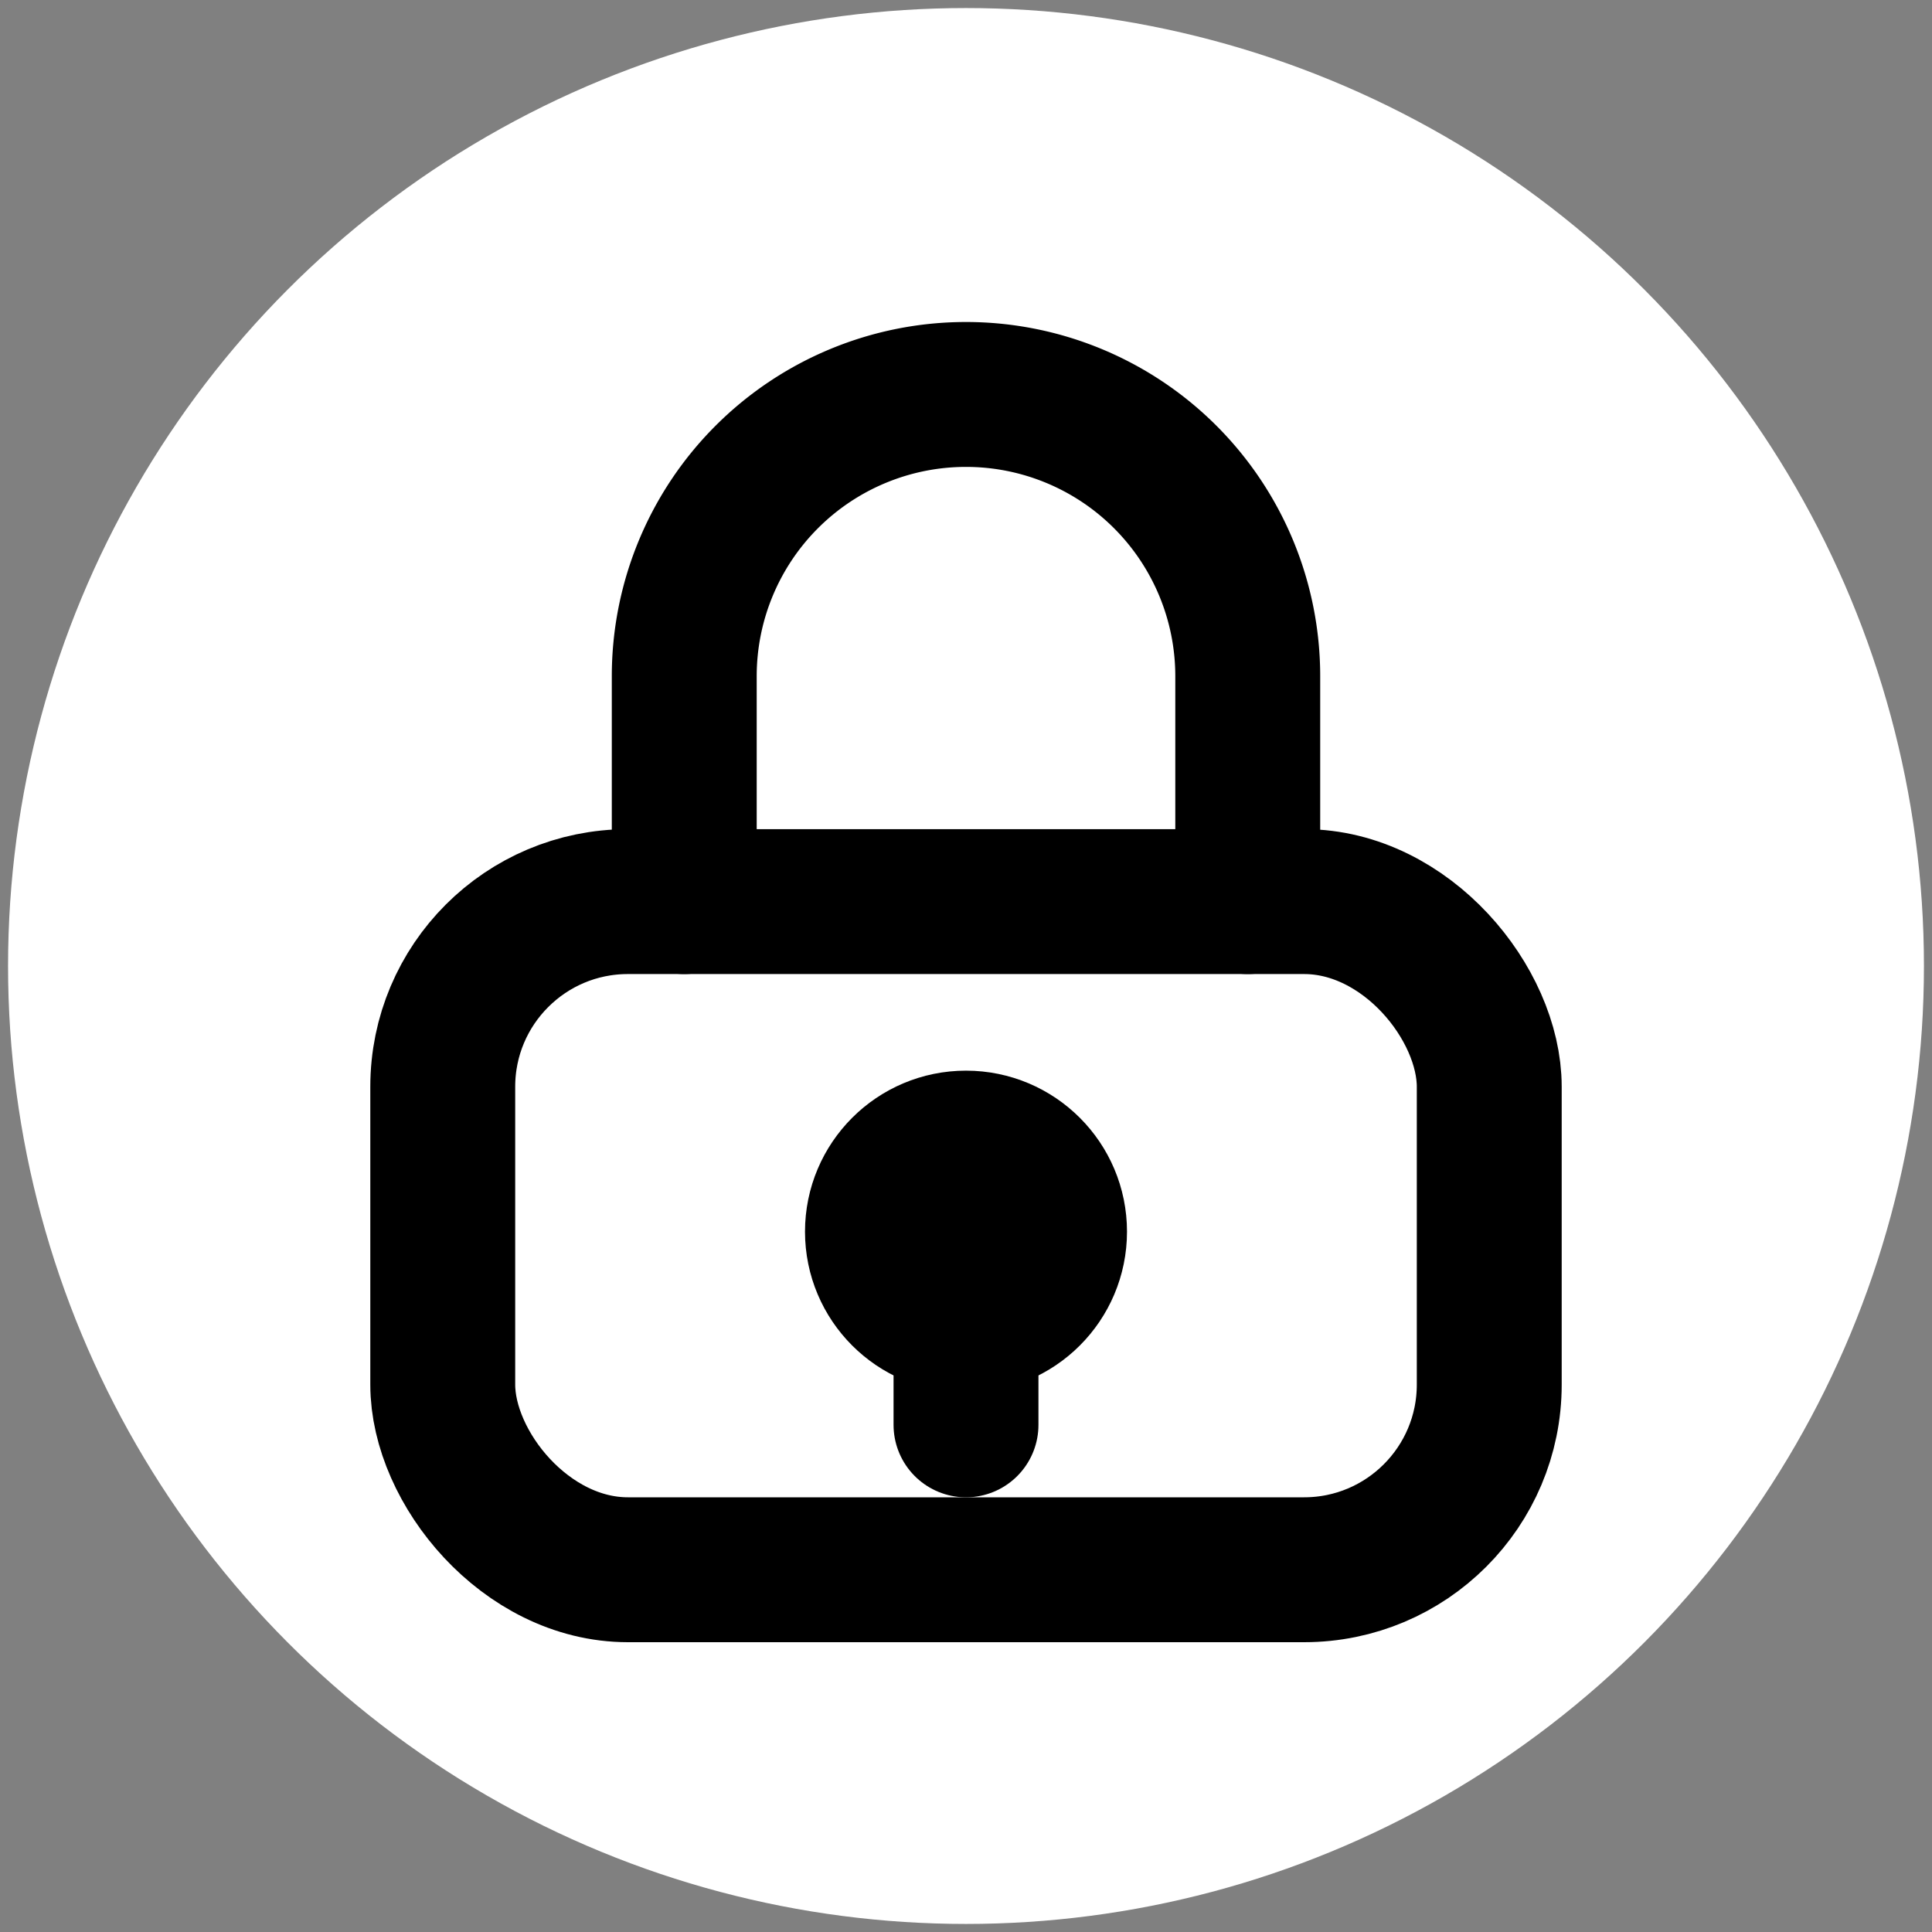
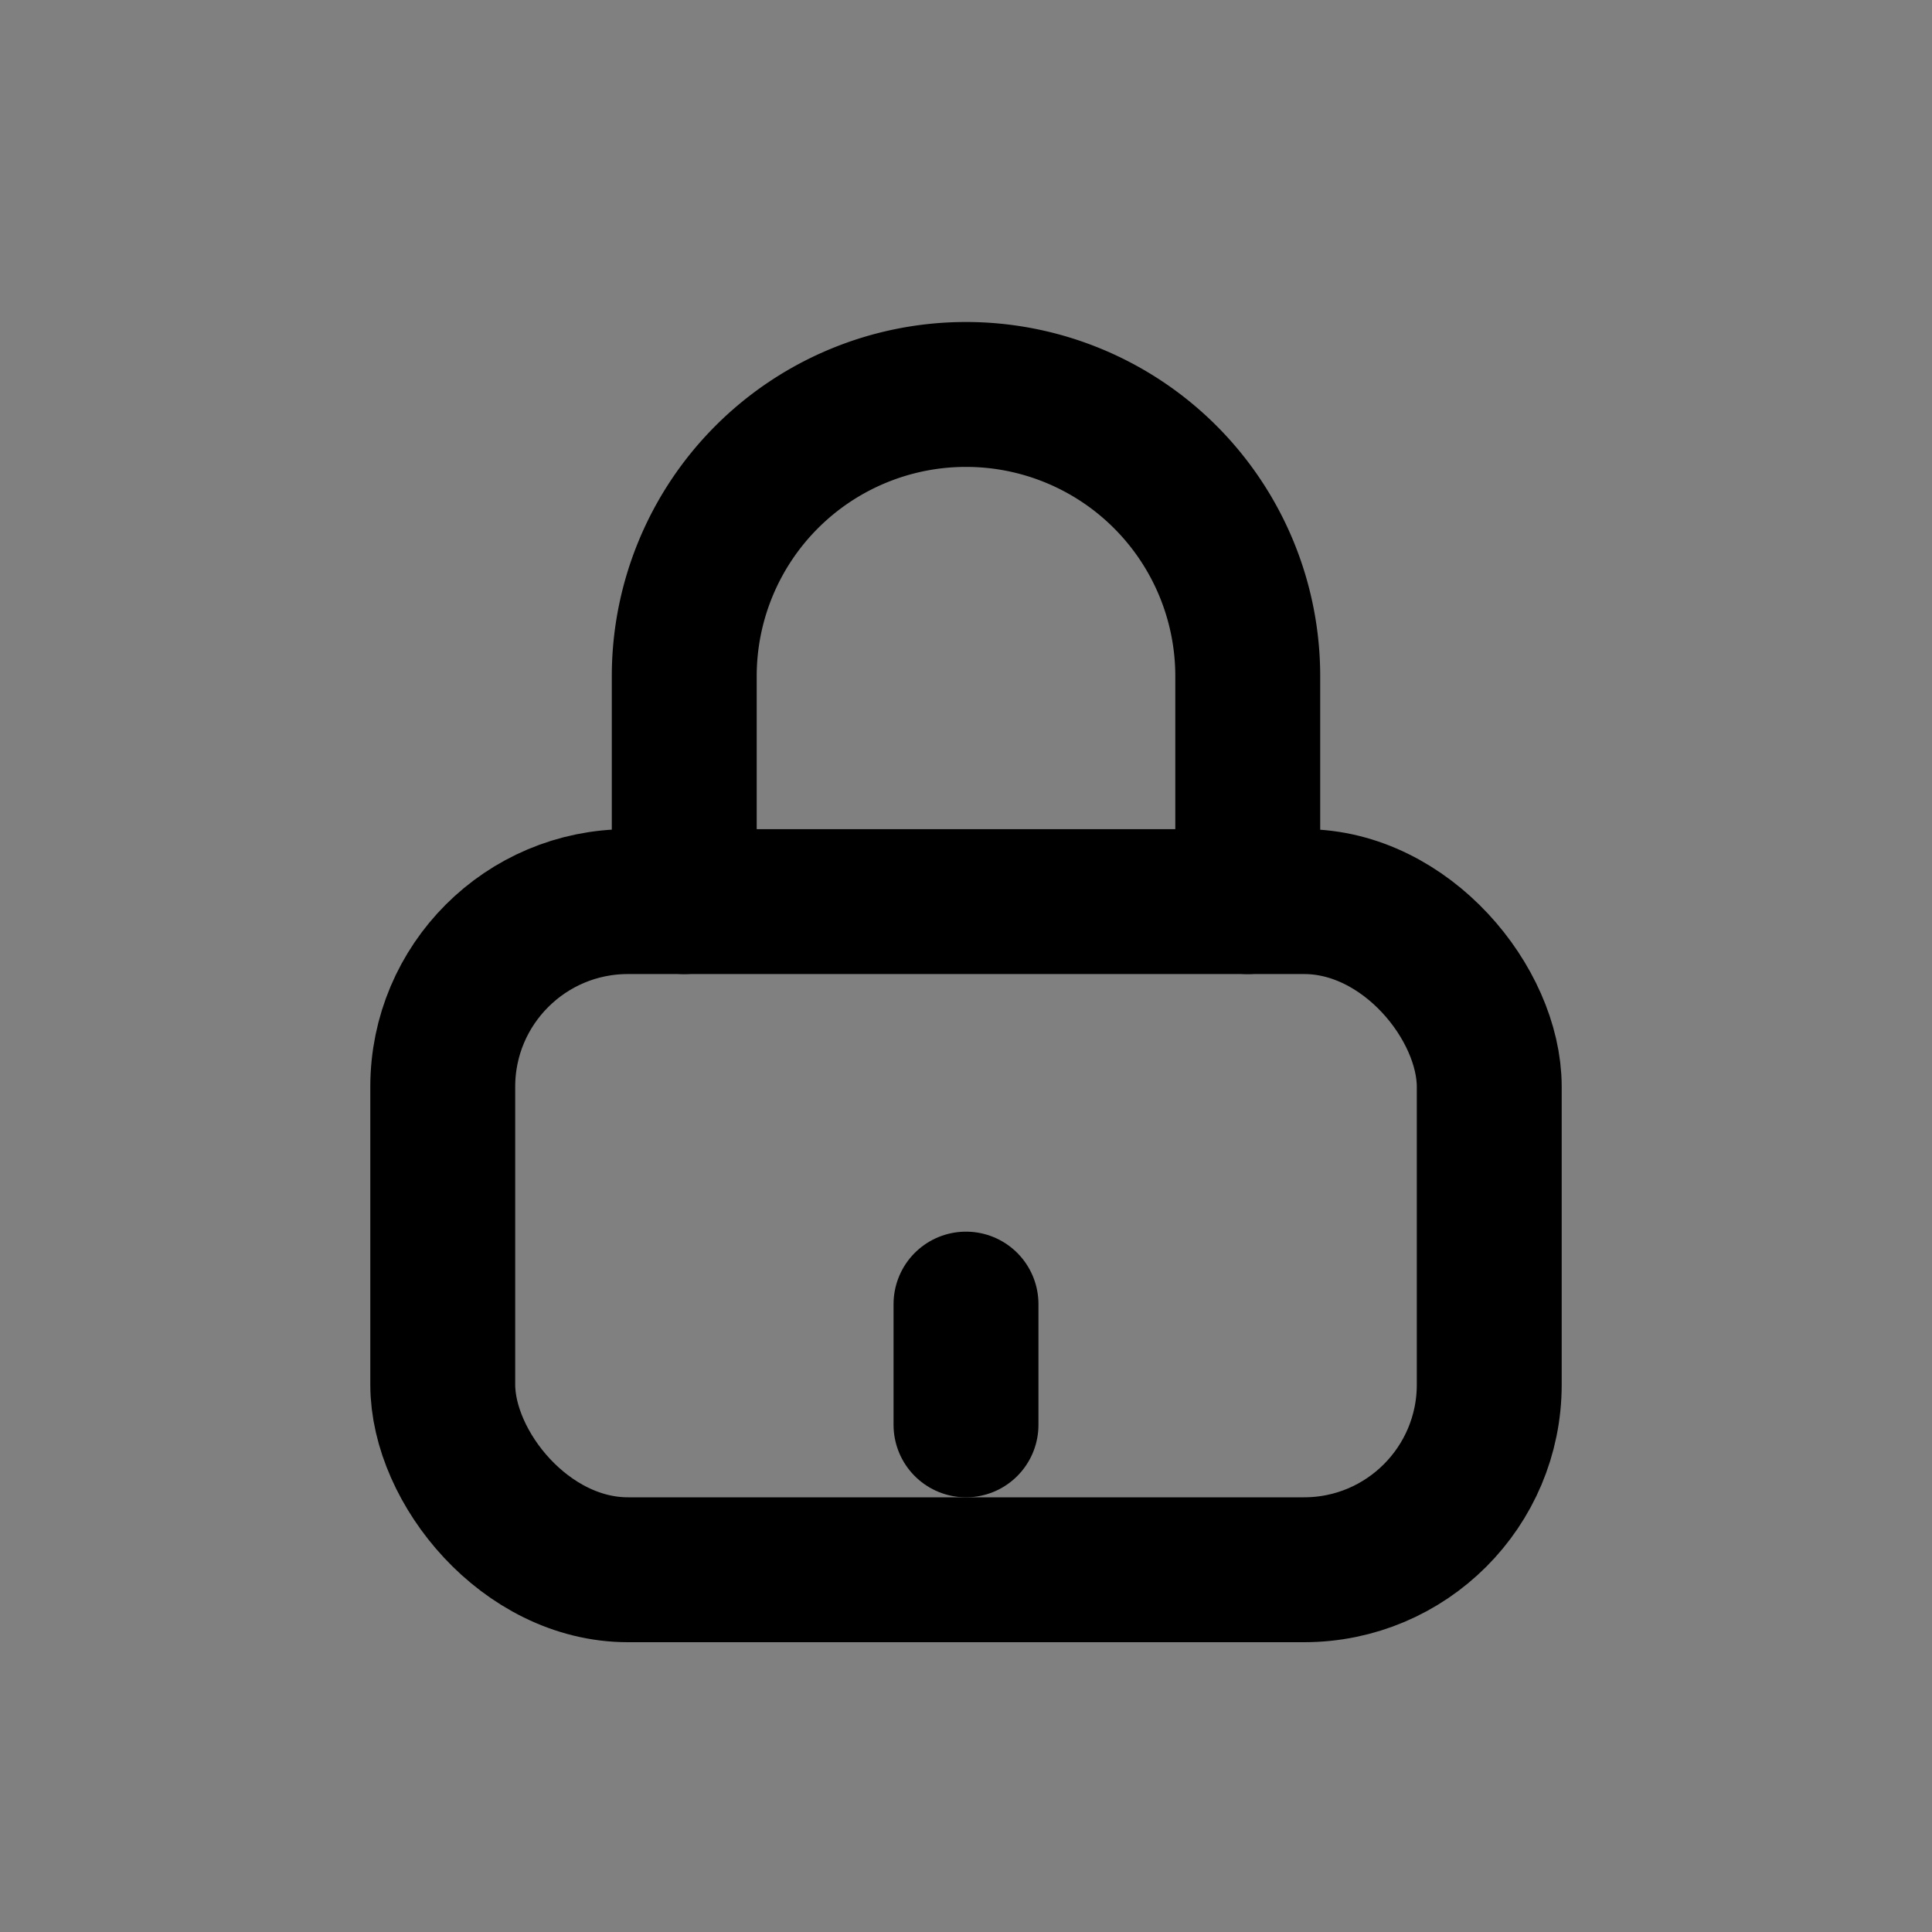
<svg xmlns="http://www.w3.org/2000/svg" width="64" height="64" viewBox="0 0 24 24" fill="none" stroke="currentColor" stroke-width="1.8" stroke-linecap="round" stroke-linejoin="round">
  <rect x="0" y="0" width="24" height="24" fill="#808080" stroke="none" />
-   <circle cx="12" cy="12" r="11" fill="white" stroke="white" />
  <rect x="5.5" y="11.2" width="13" height="8.3" rx="2.3" ry="2.3" stroke="currentColor" />
  <path d="M8.5 11.2v-2.8a3.5 3.5 0 0 1 7 0v2.8" fill="none" />
-   <circle cx="12" cy="15.3" r="1.1" fill="currentColor" />
  <path d="M12 16.2v1.5" />
</svg>